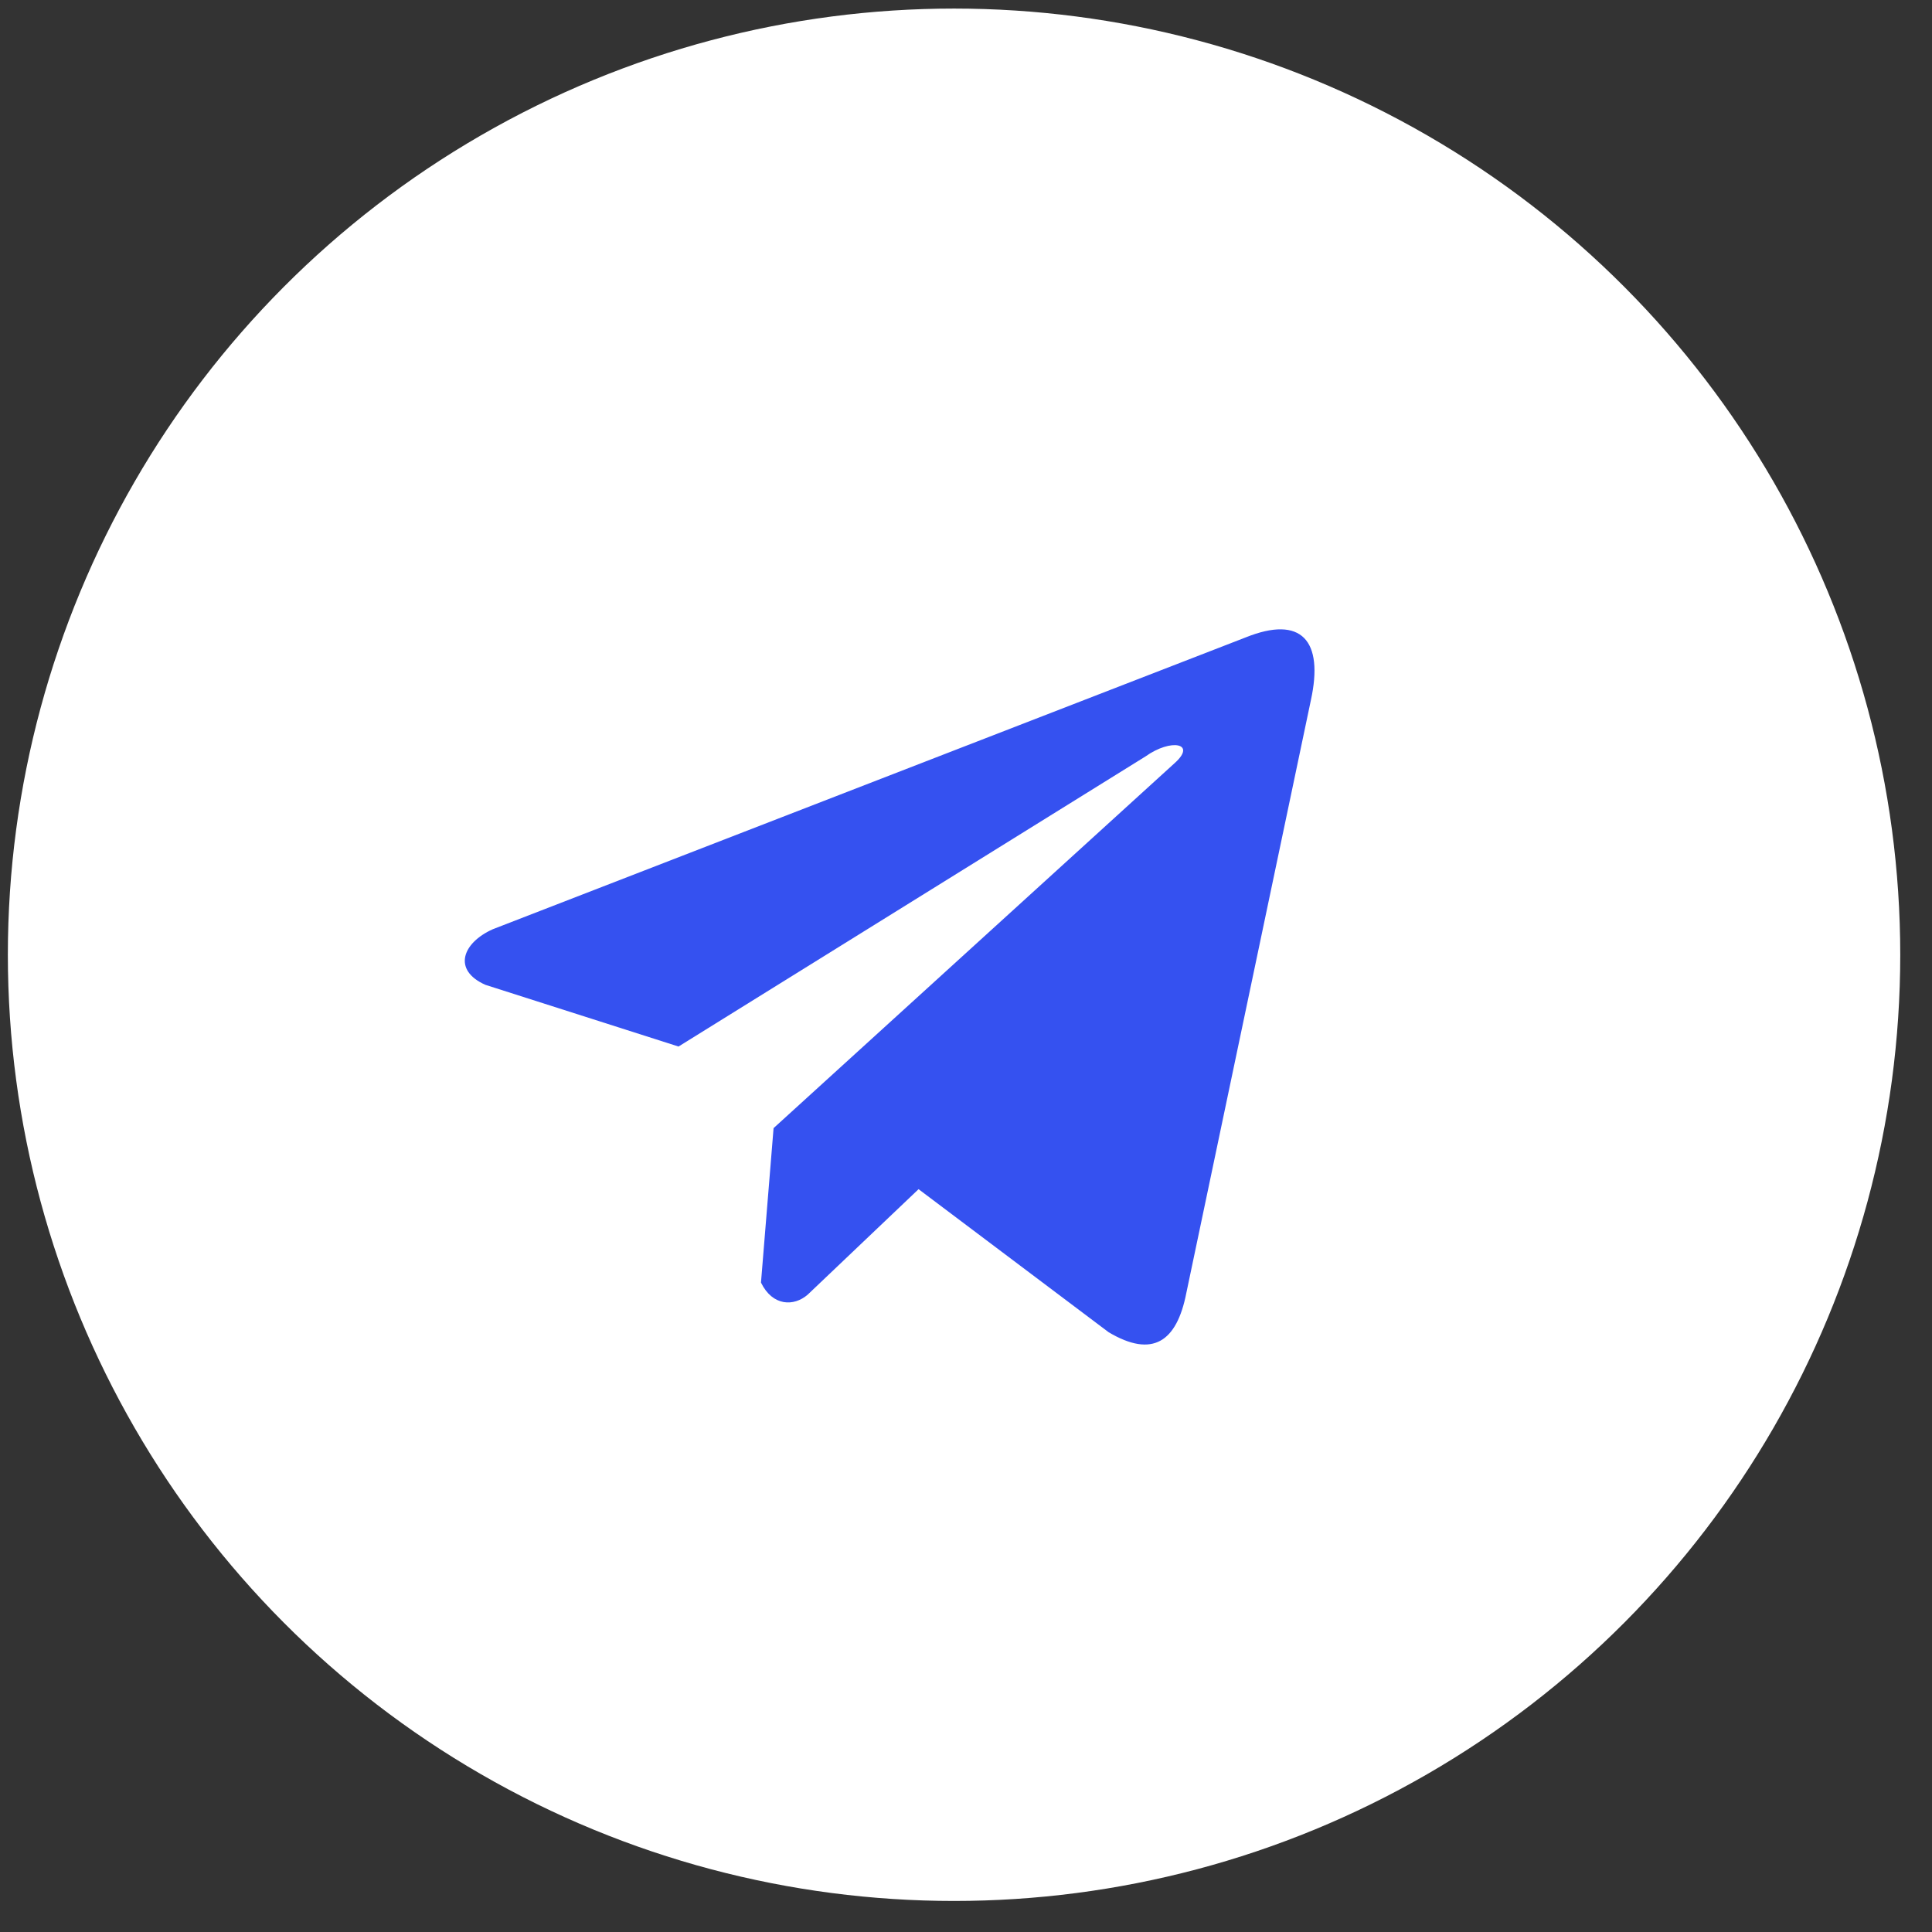
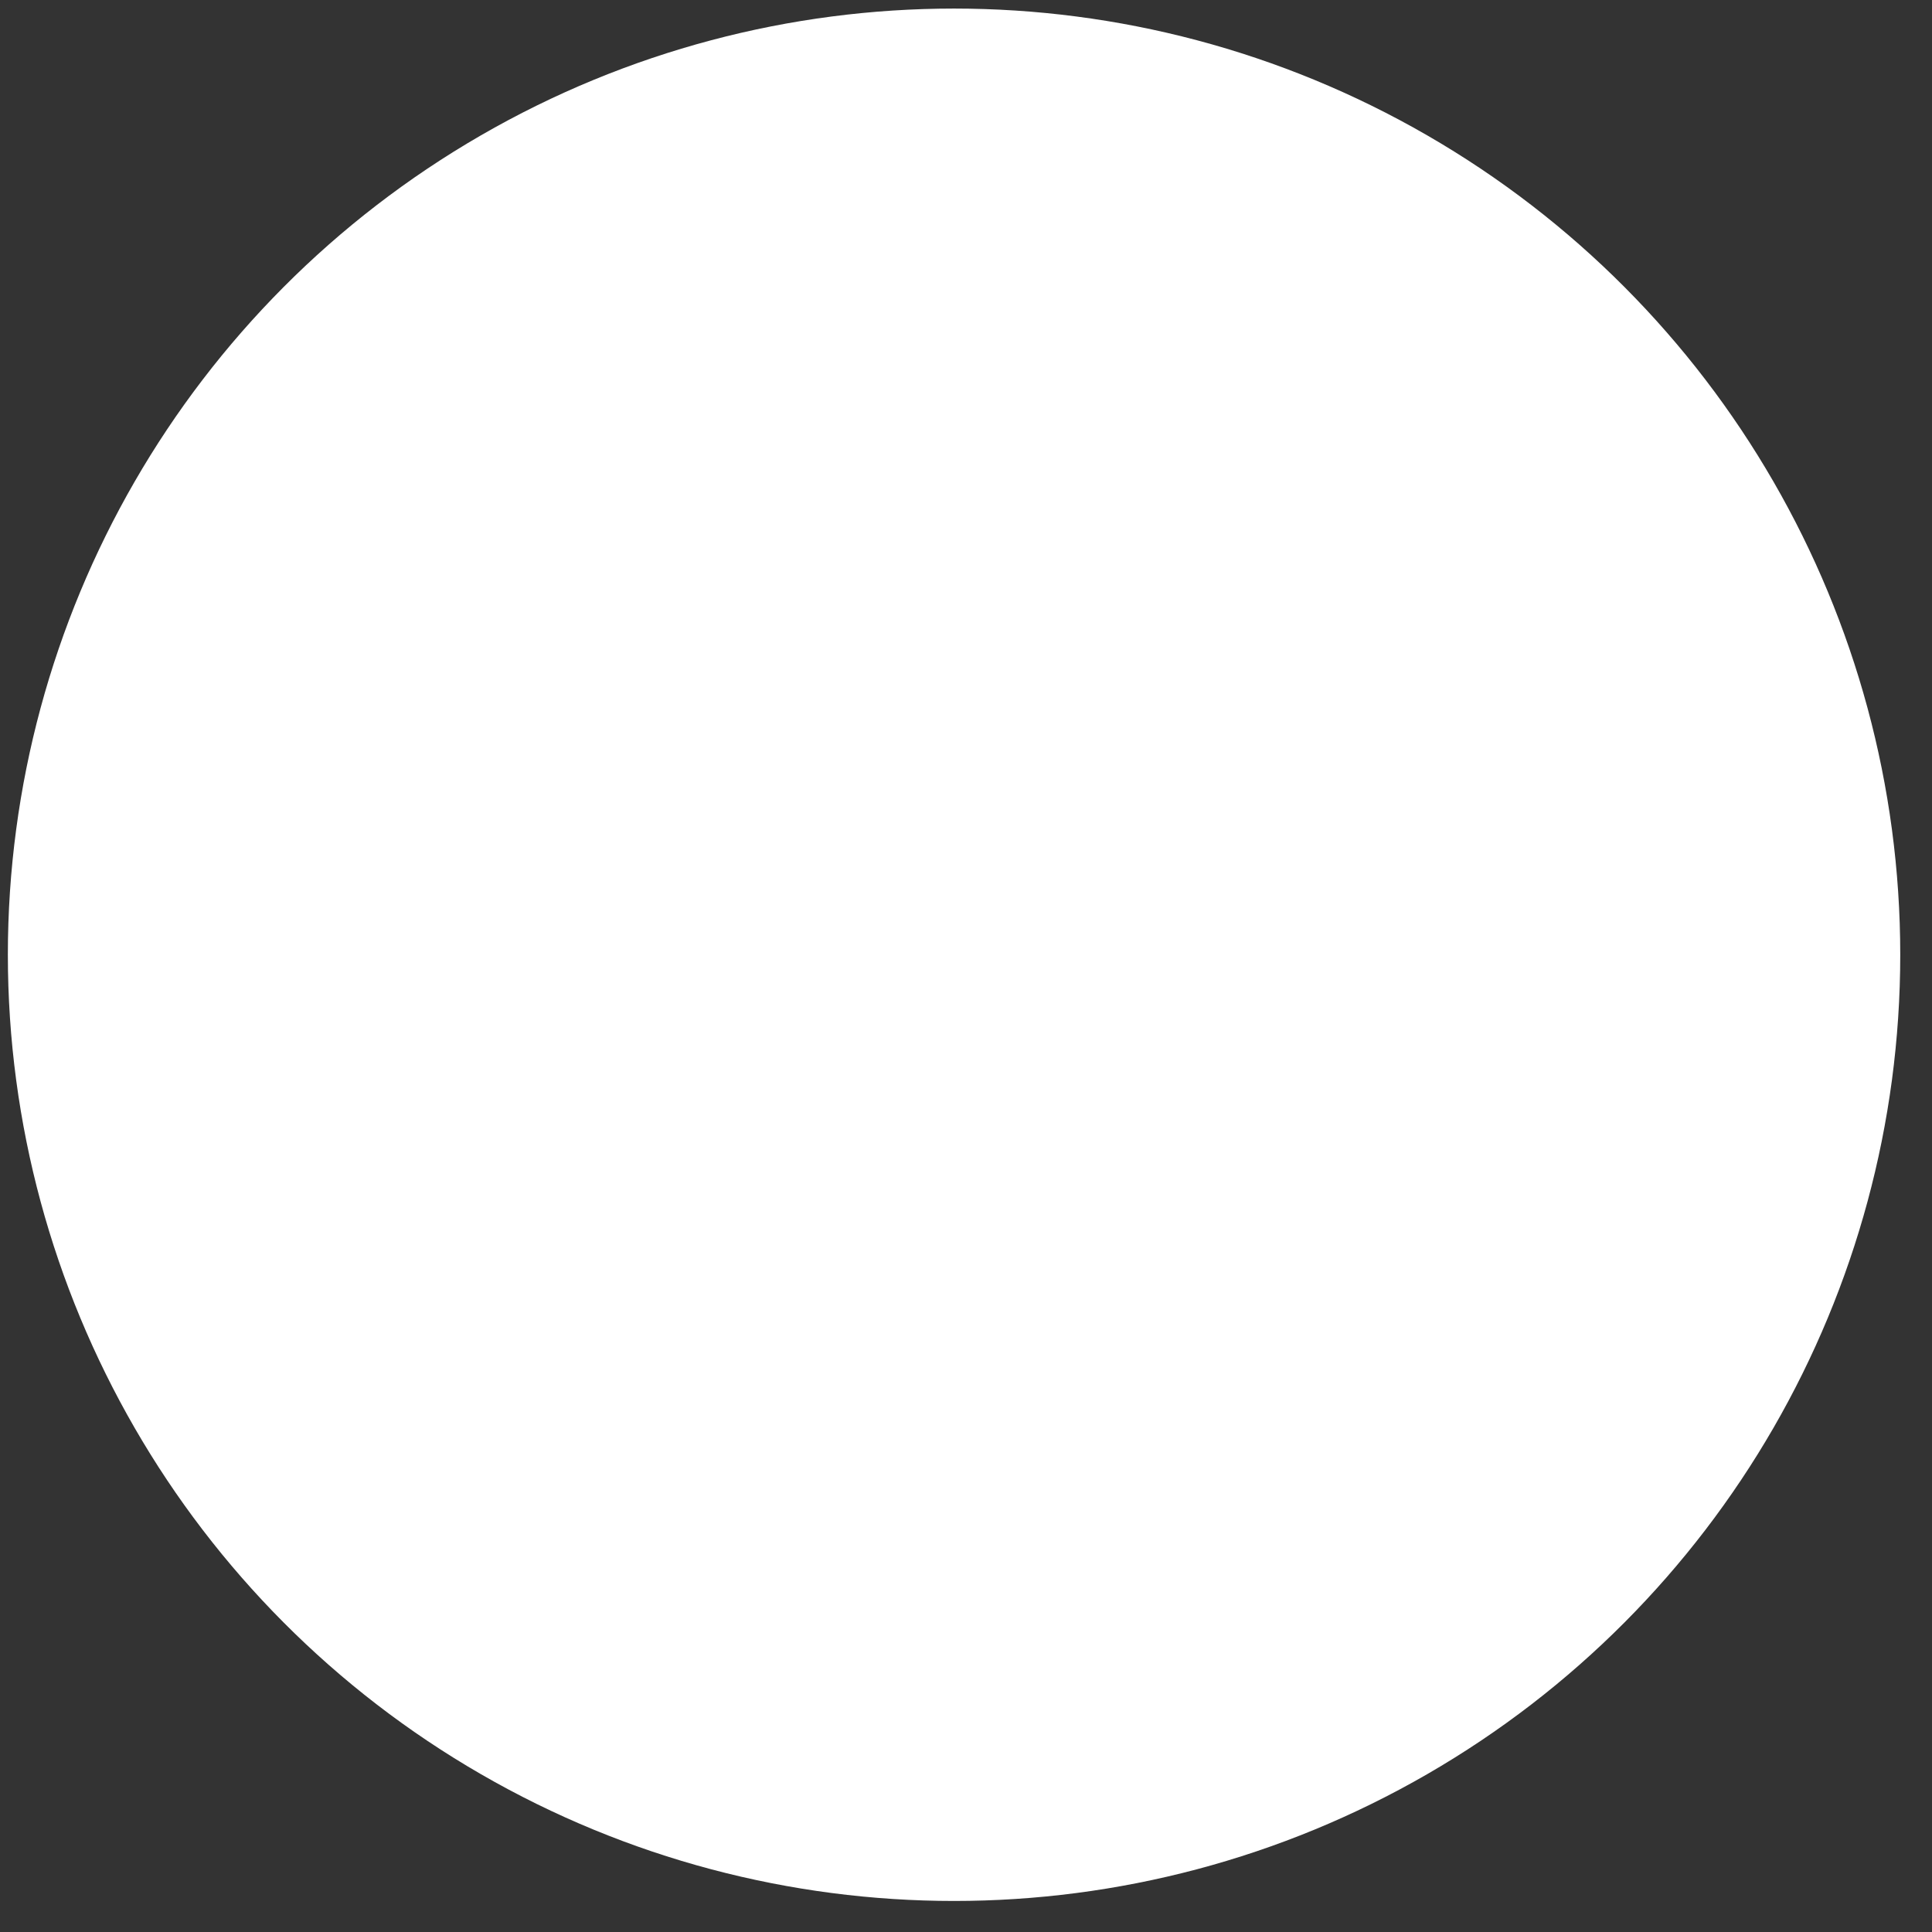
<svg xmlns="http://www.w3.org/2000/svg" width="60" height="60" viewBox="0 0 60 60" fill="none">
  <rect x="0" y="0" width="60" height="60" fill="#333333" stroke="none" />
  <circle cx="29.629" cy="29.651" r="29.385" fill="white" />
-   <path d="M38.681 19.797L15.302 28.859C14.361 29.281 14.043 30.127 15.075 30.585L21.072 32.501L35.574 23.492C36.365 22.927 37.176 23.078 36.479 23.7L24.024 35.035L23.633 39.832C23.995 40.573 24.658 40.576 25.082 40.208L28.527 36.931L34.429 41.373C35.8 42.188 36.545 41.662 36.84 40.167L40.711 21.743C41.113 19.903 40.428 19.092 38.681 19.797Z" fill="#3551F0" />
</svg>